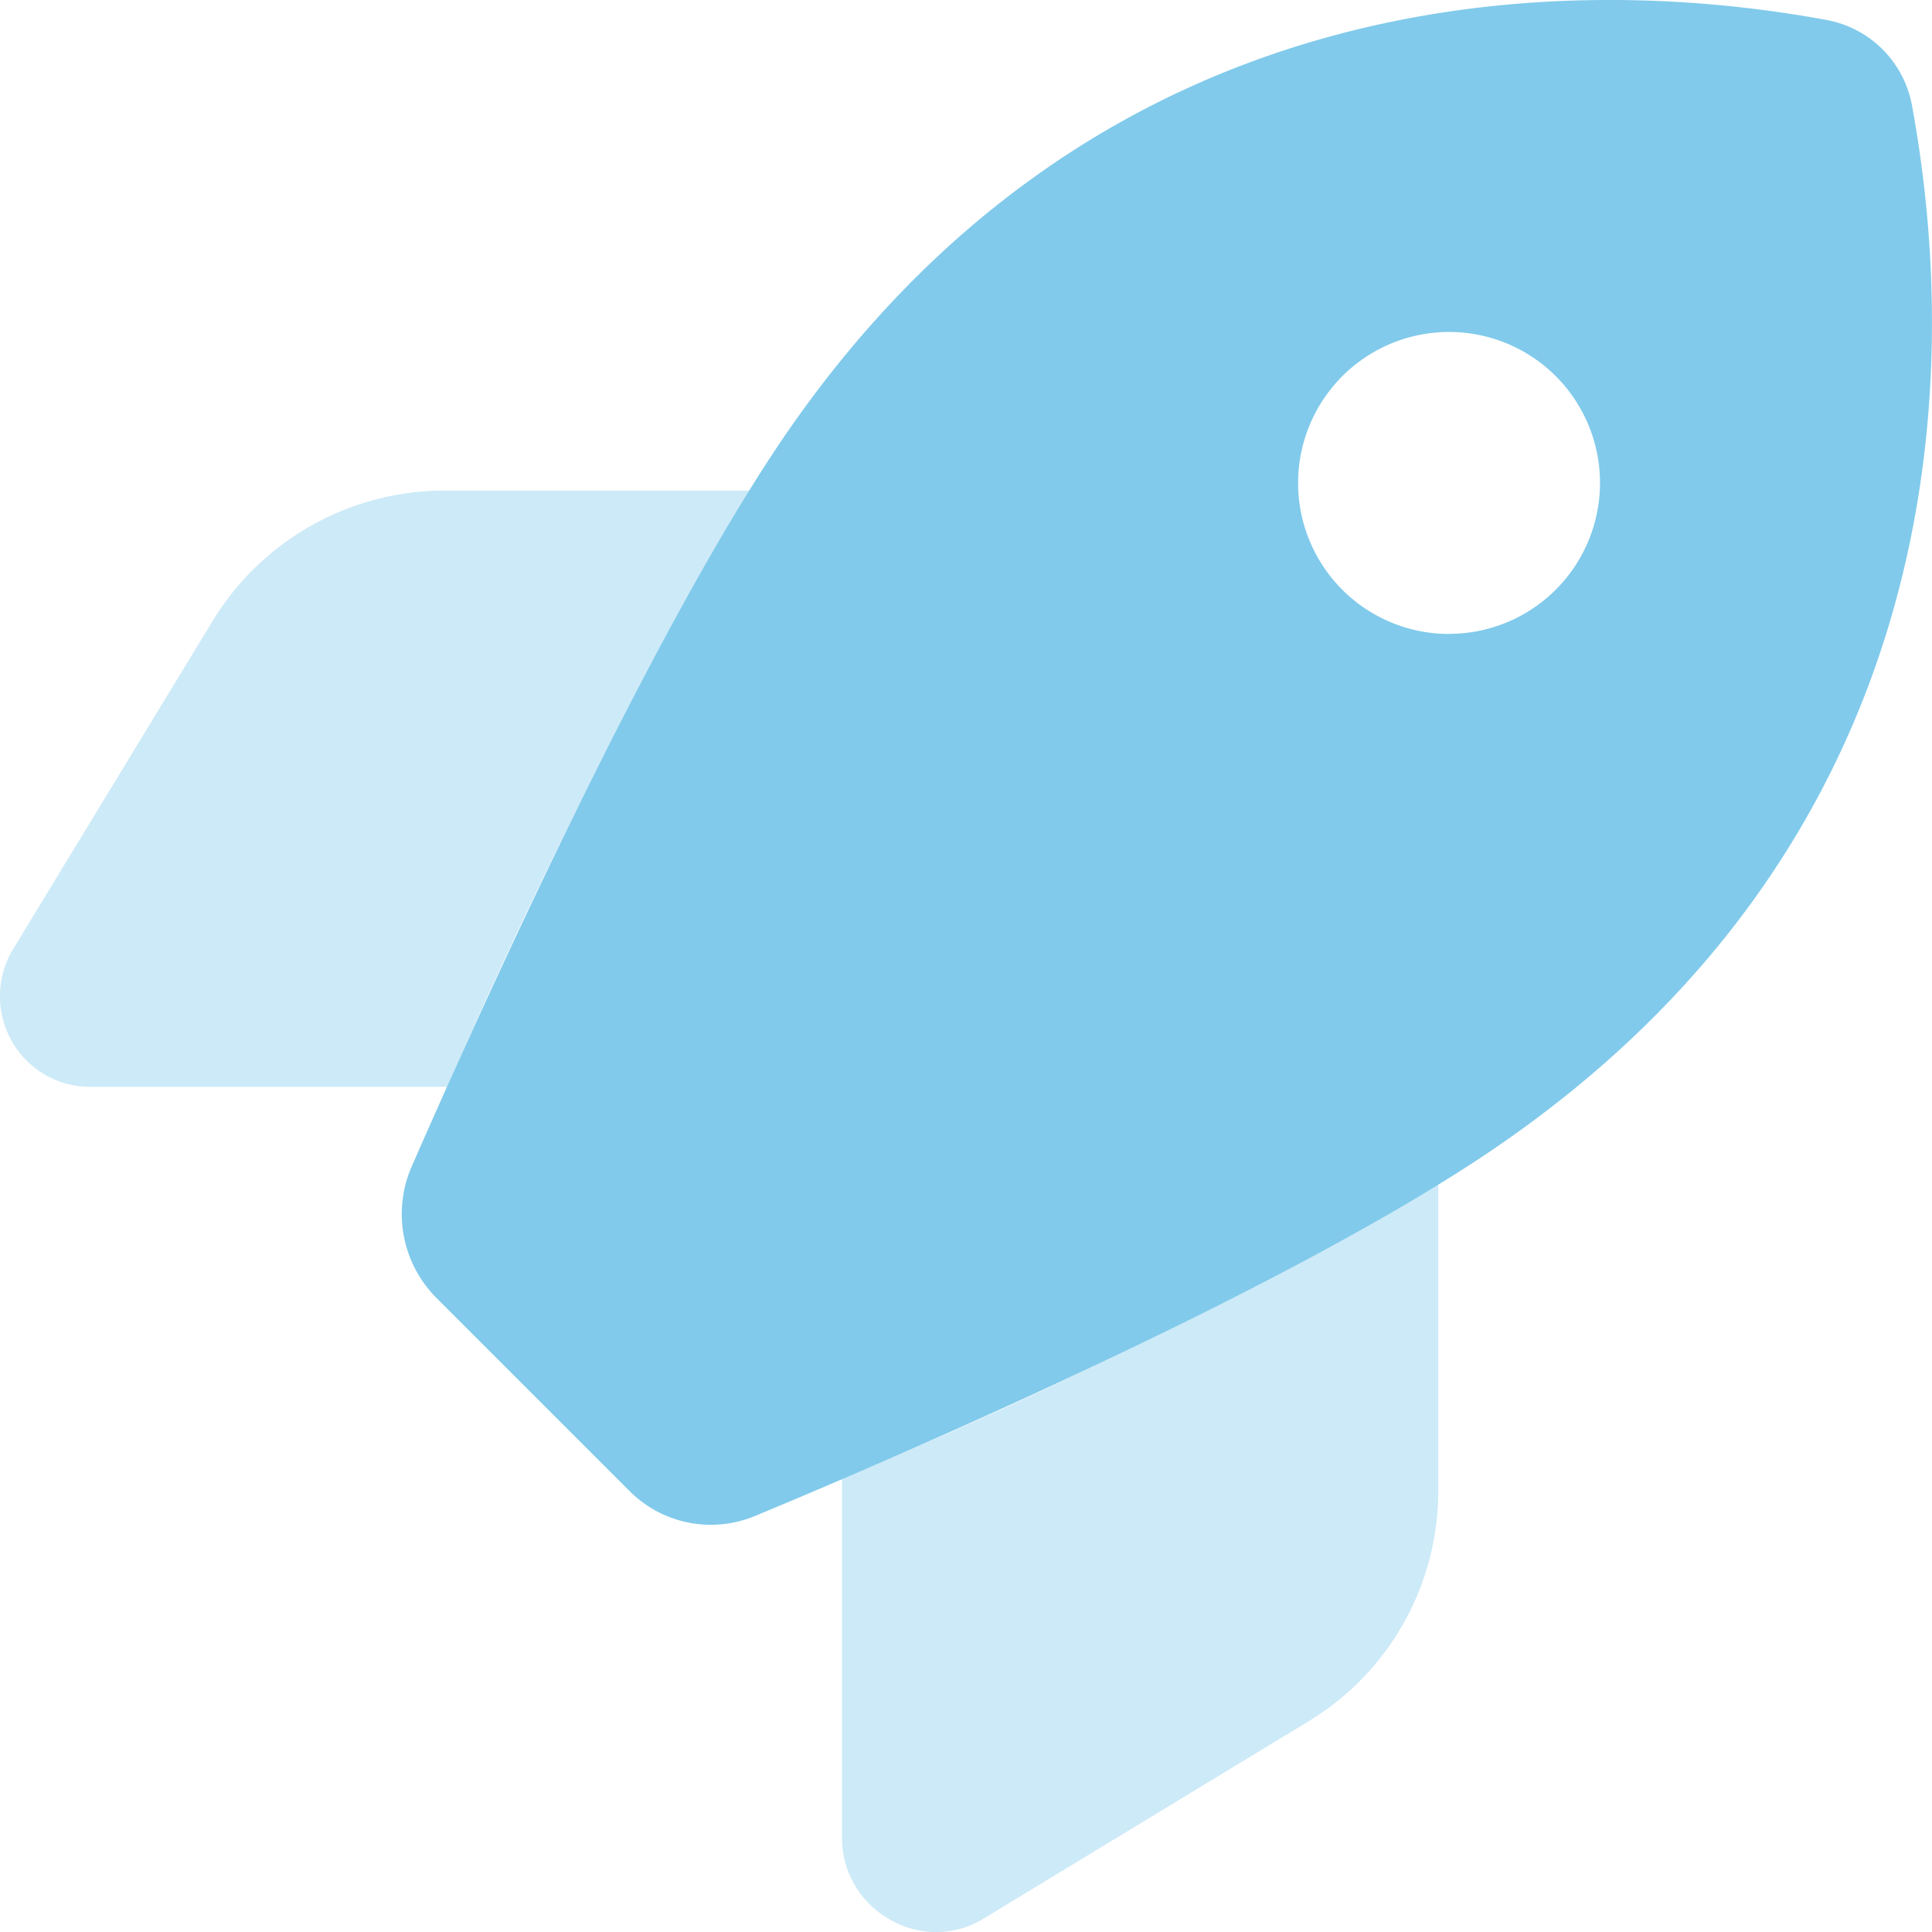
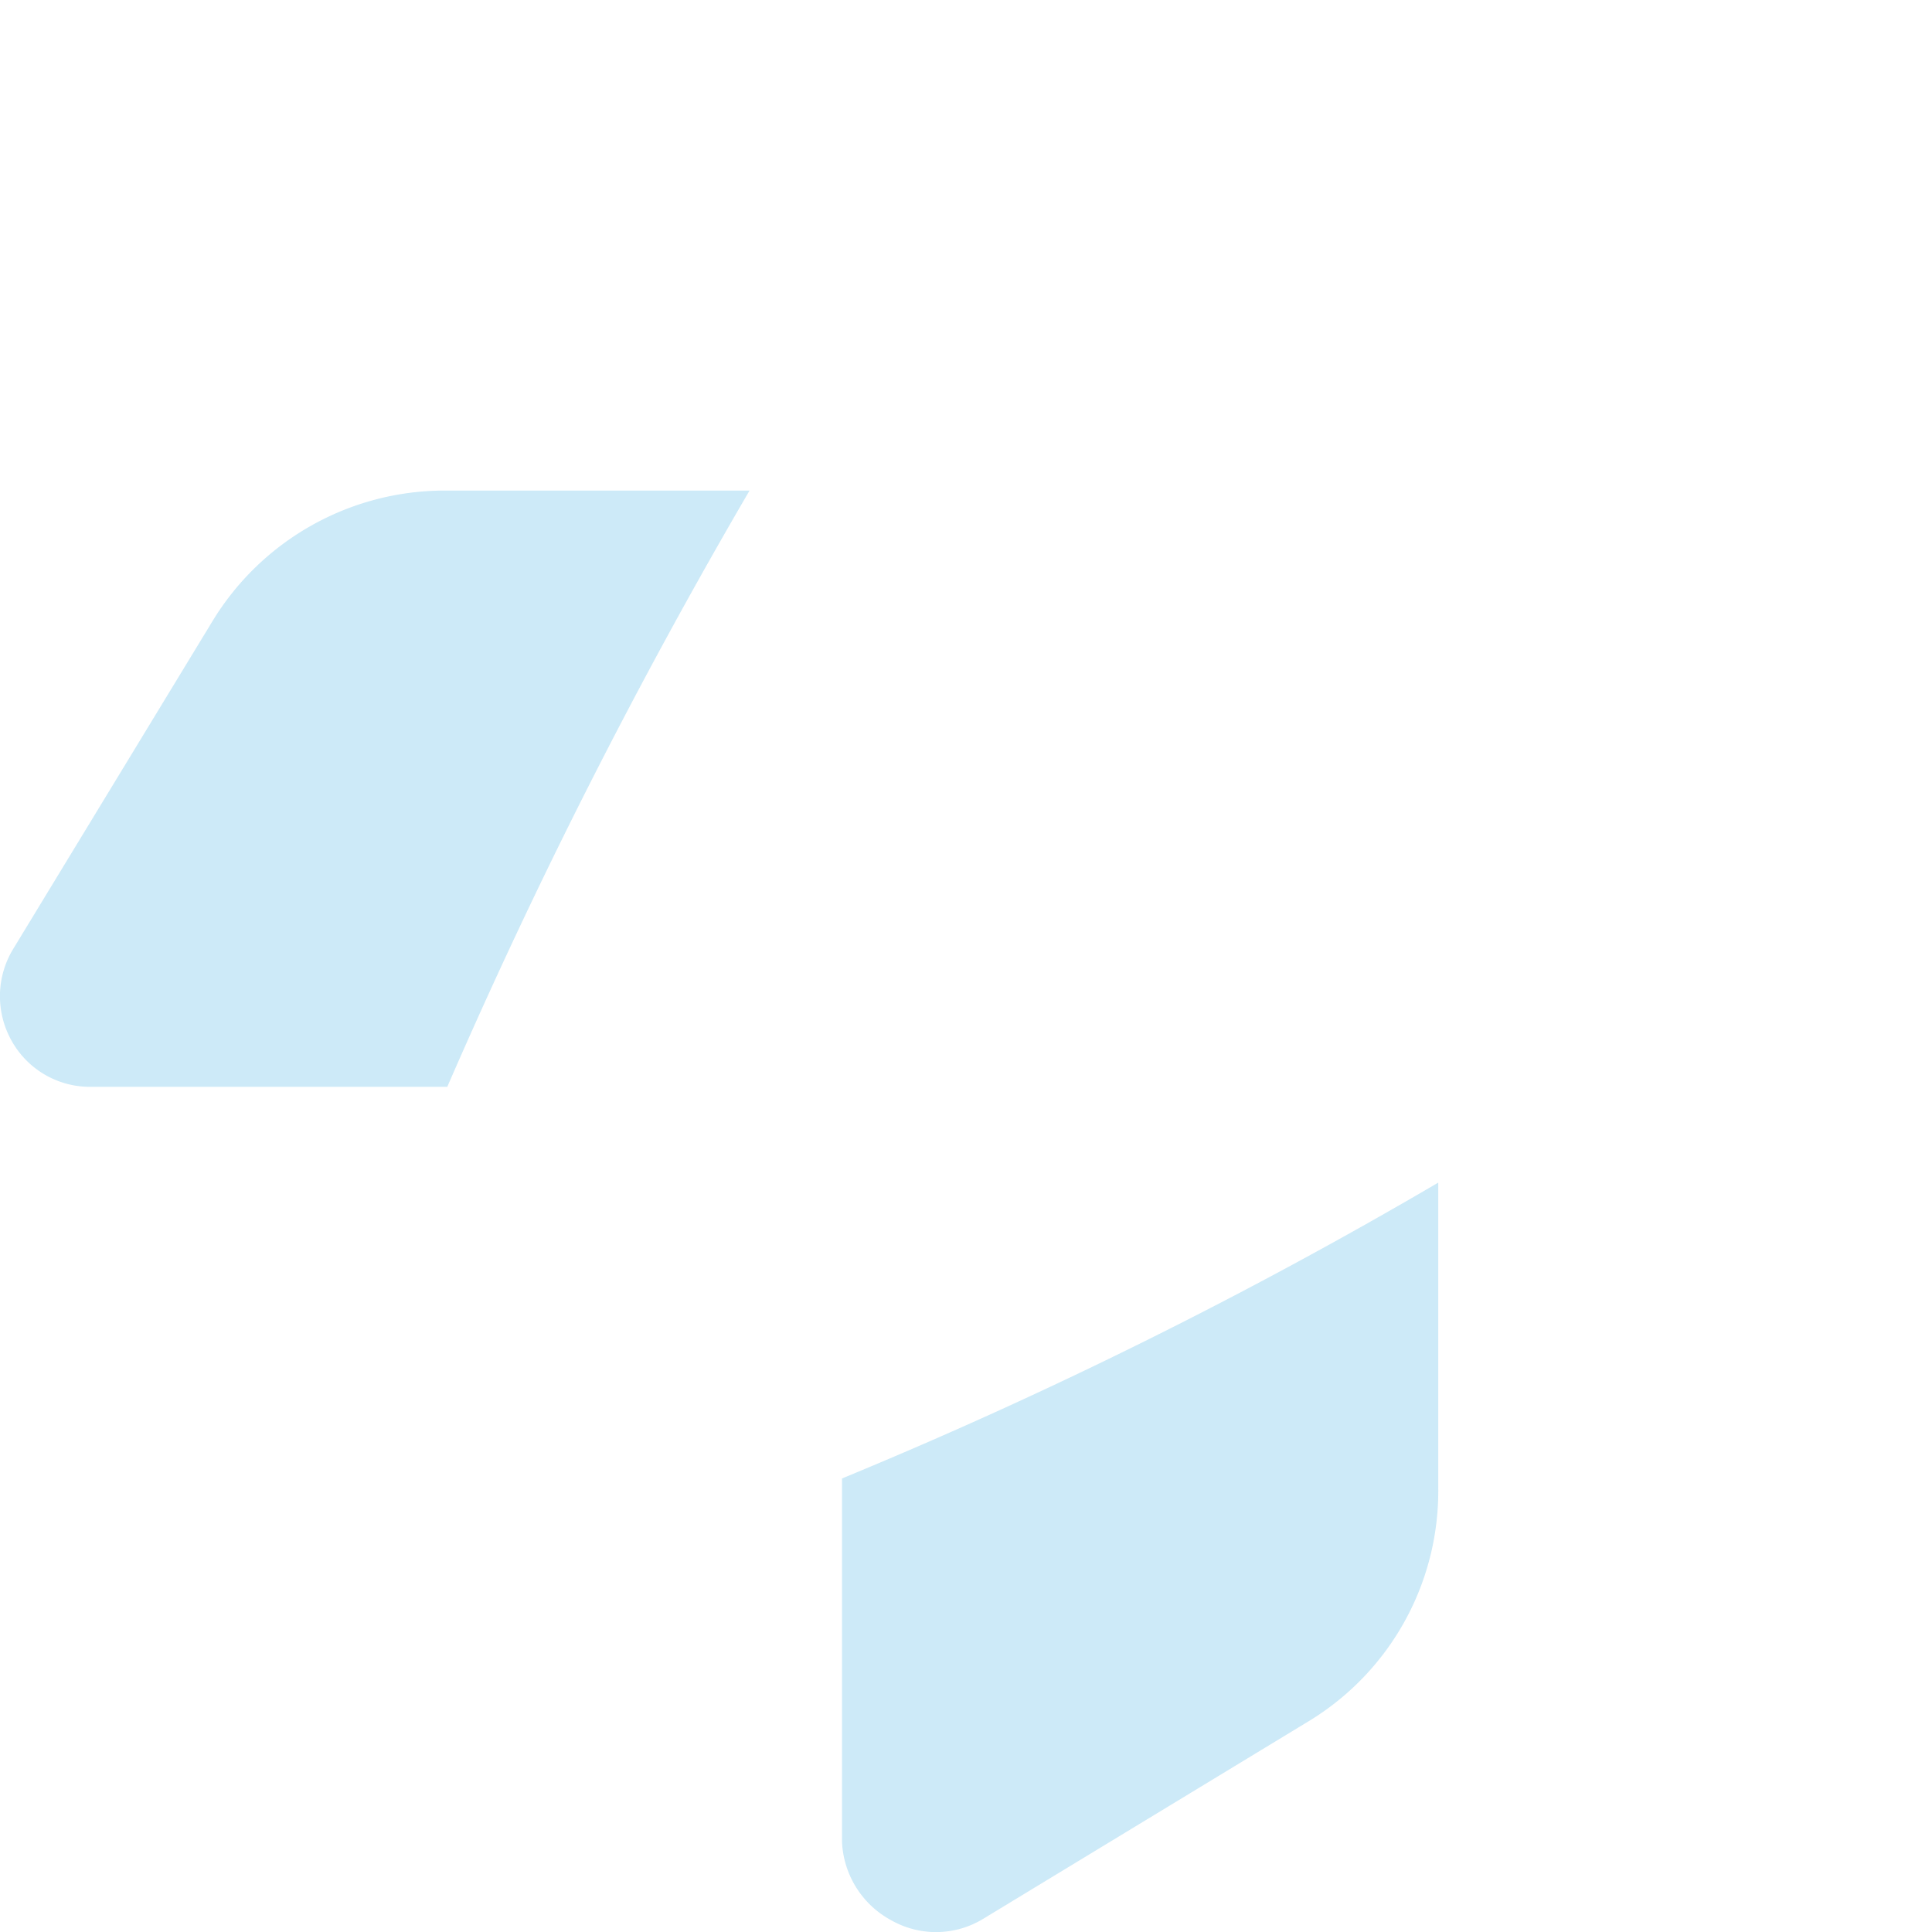
<svg xmlns="http://www.w3.org/2000/svg" width="61.603" height="61.606" viewBox="0 0 61.603 61.606">
  <g id="rocket-duotone" transform="translate(0 0)" opacity="0.65">
-     <path id="Tracciato_565" data-name="Tracciato 565" d="M113.7,47.5l-6.1-6.1a3.788,3.788,0,0,1-.806-4.2c2.2-5.03,7.544-16.869,11.8-23.162C128.454-.49,143.134-.98,151.893.634a3.391,3.391,0,0,1,2.743,2.742c1.612,8.764,1.131,23.444-13.4,33.3-6.341,4.3-18.325,9.518-23.487,11.659a3.66,3.66,0,0,1-4.043-.83Zm26.17-27.289A4.813,4.813,0,1,0,135.06,15.4,4.812,4.812,0,0,0,139.873,20.214Z" transform="translate(-93.669 0)" fill="#3daee1" />
    <path id="Tracciato_566" data-name="Tracciato 566" d="M23.9,130a179.028,179.028,0,0,0-9.638,19.011H2.779a2.86,2.86,0,0,1-2.409-1.468,2.9,2.9,0,0,1,.049-2.924l6.35-10.444a8.669,8.669,0,0,1,7.4-4.175Zm2.948,31.5a152.384,152.384,0,0,0,19.011-9.433v9.722a8.583,8.583,0,0,1-4.067,7.412l-10.444,6.341a2.89,2.89,0,0,1-2.924.048,2.988,2.988,0,0,1-1.576-2.515Z" transform="translate(0 -114.358)" fill="#3daee1" opacity="0.4" />
  </g>
</svg>